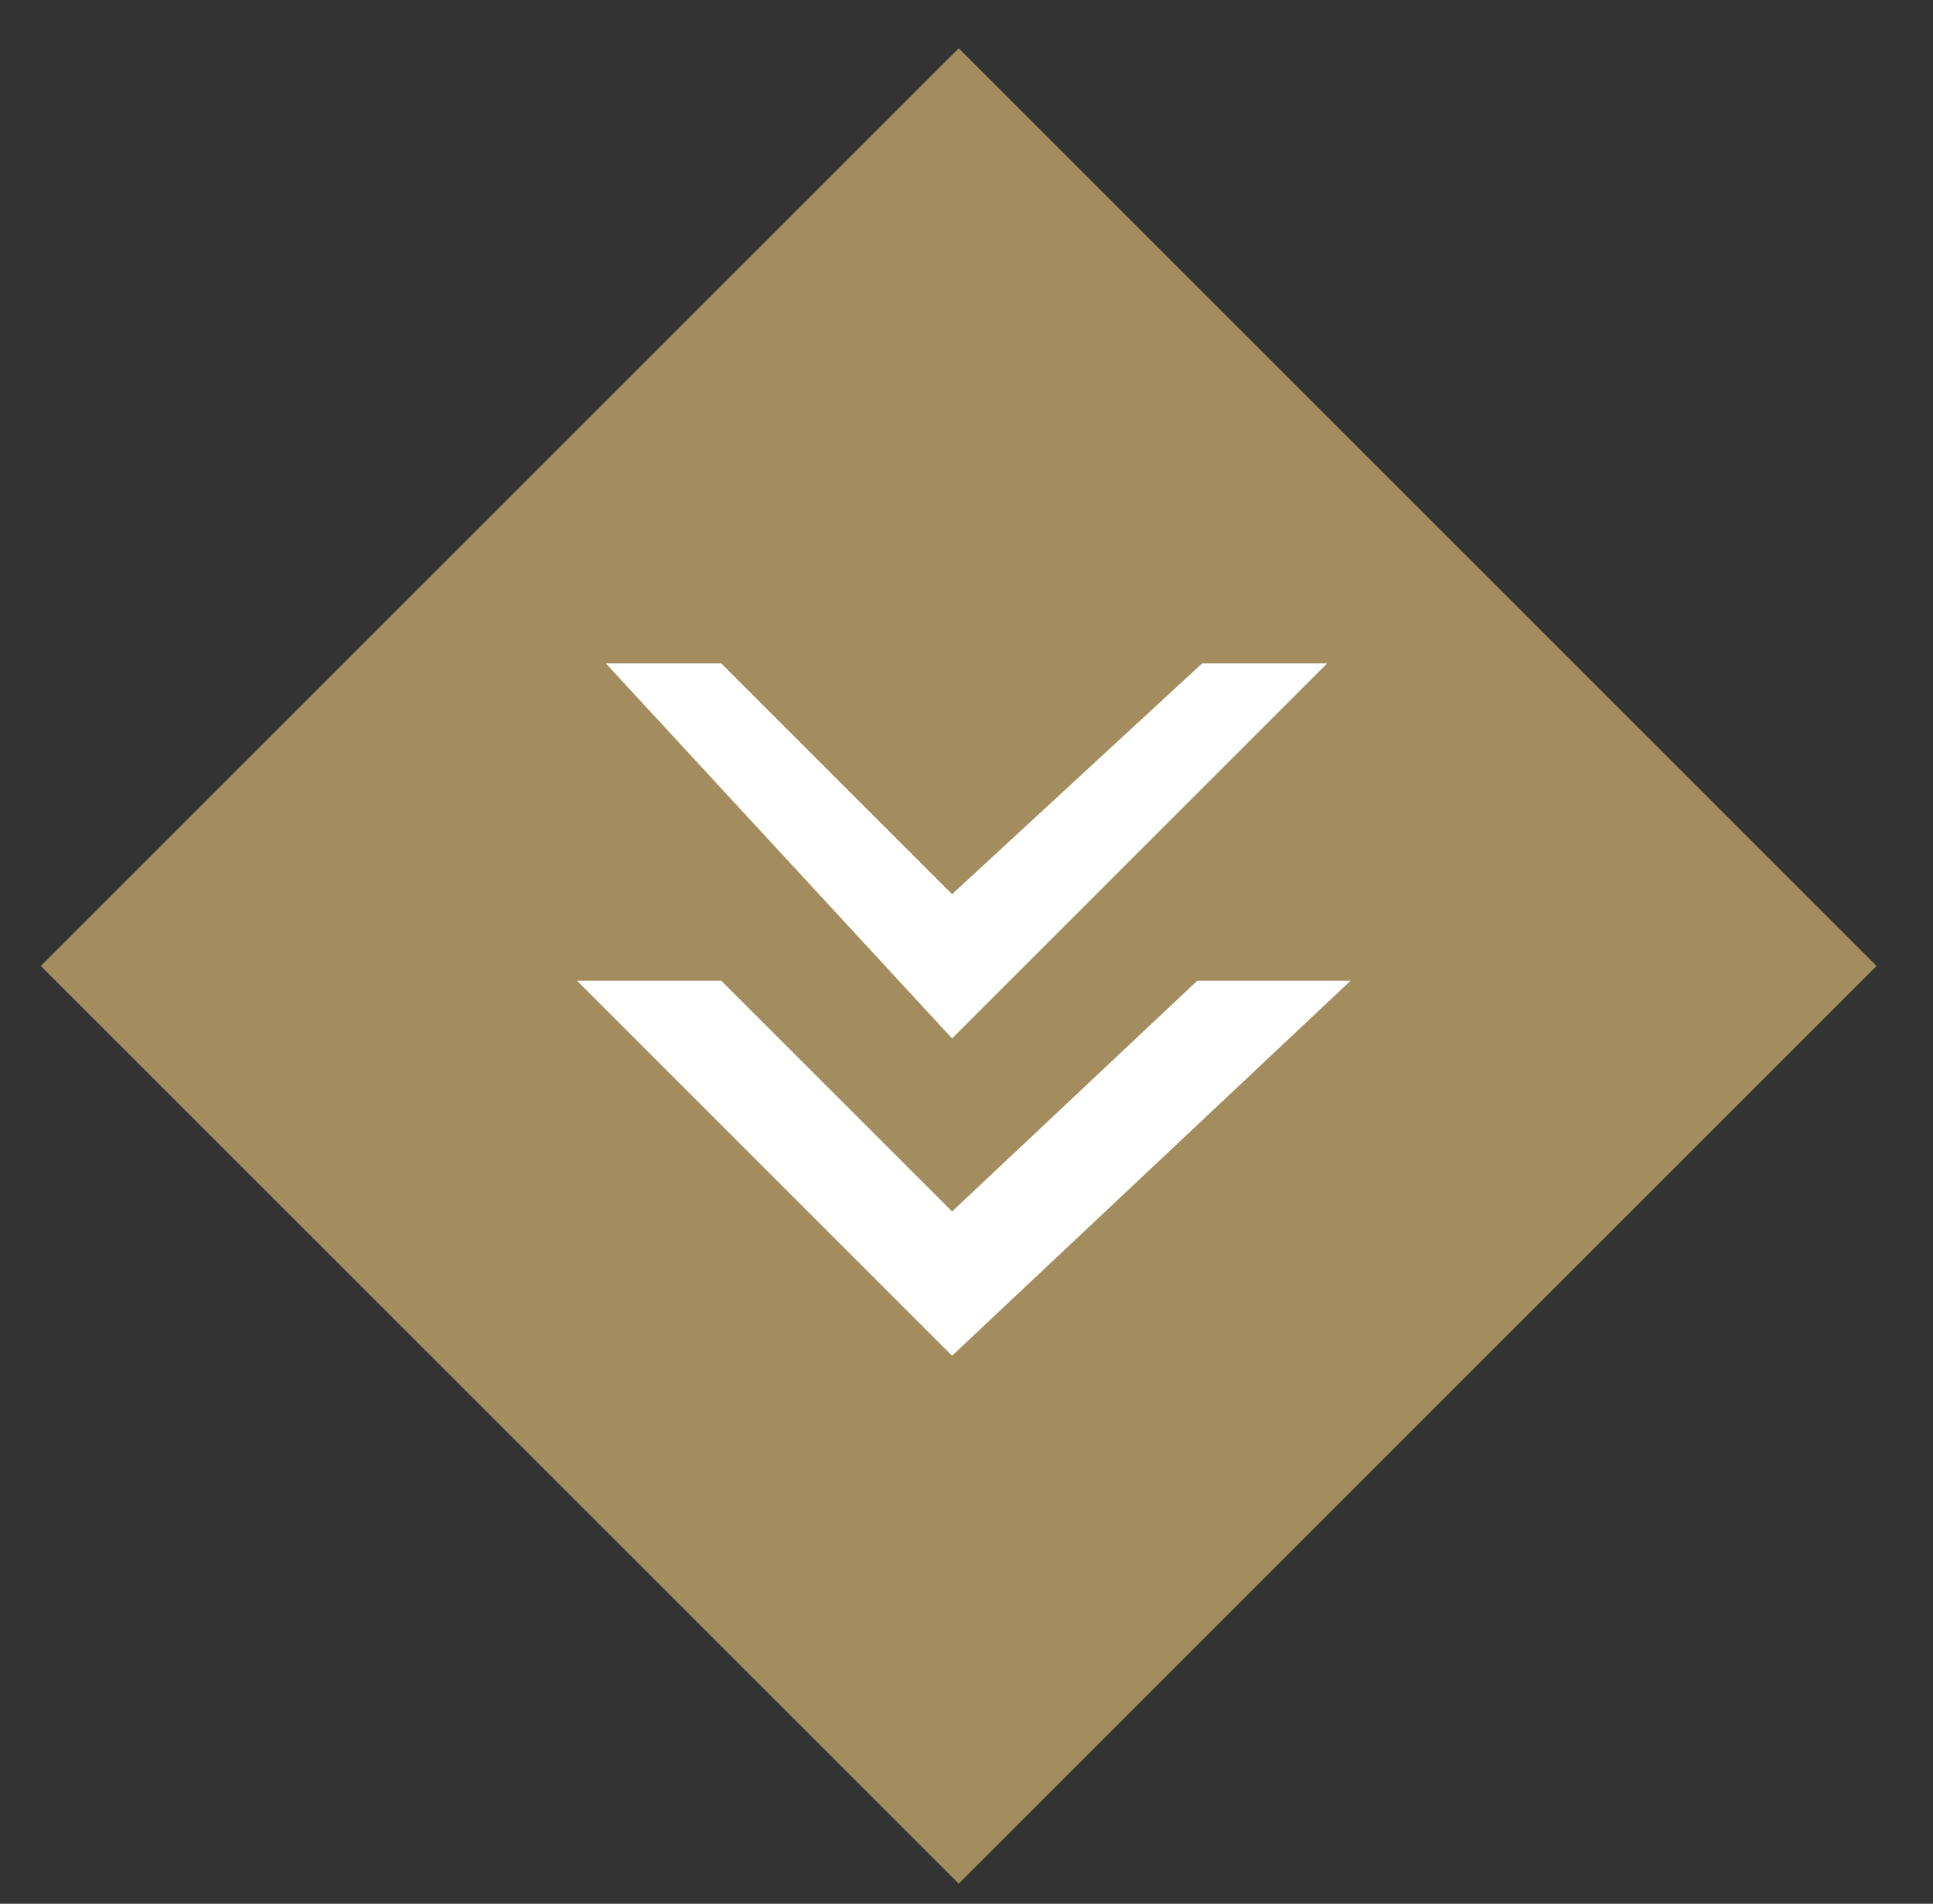
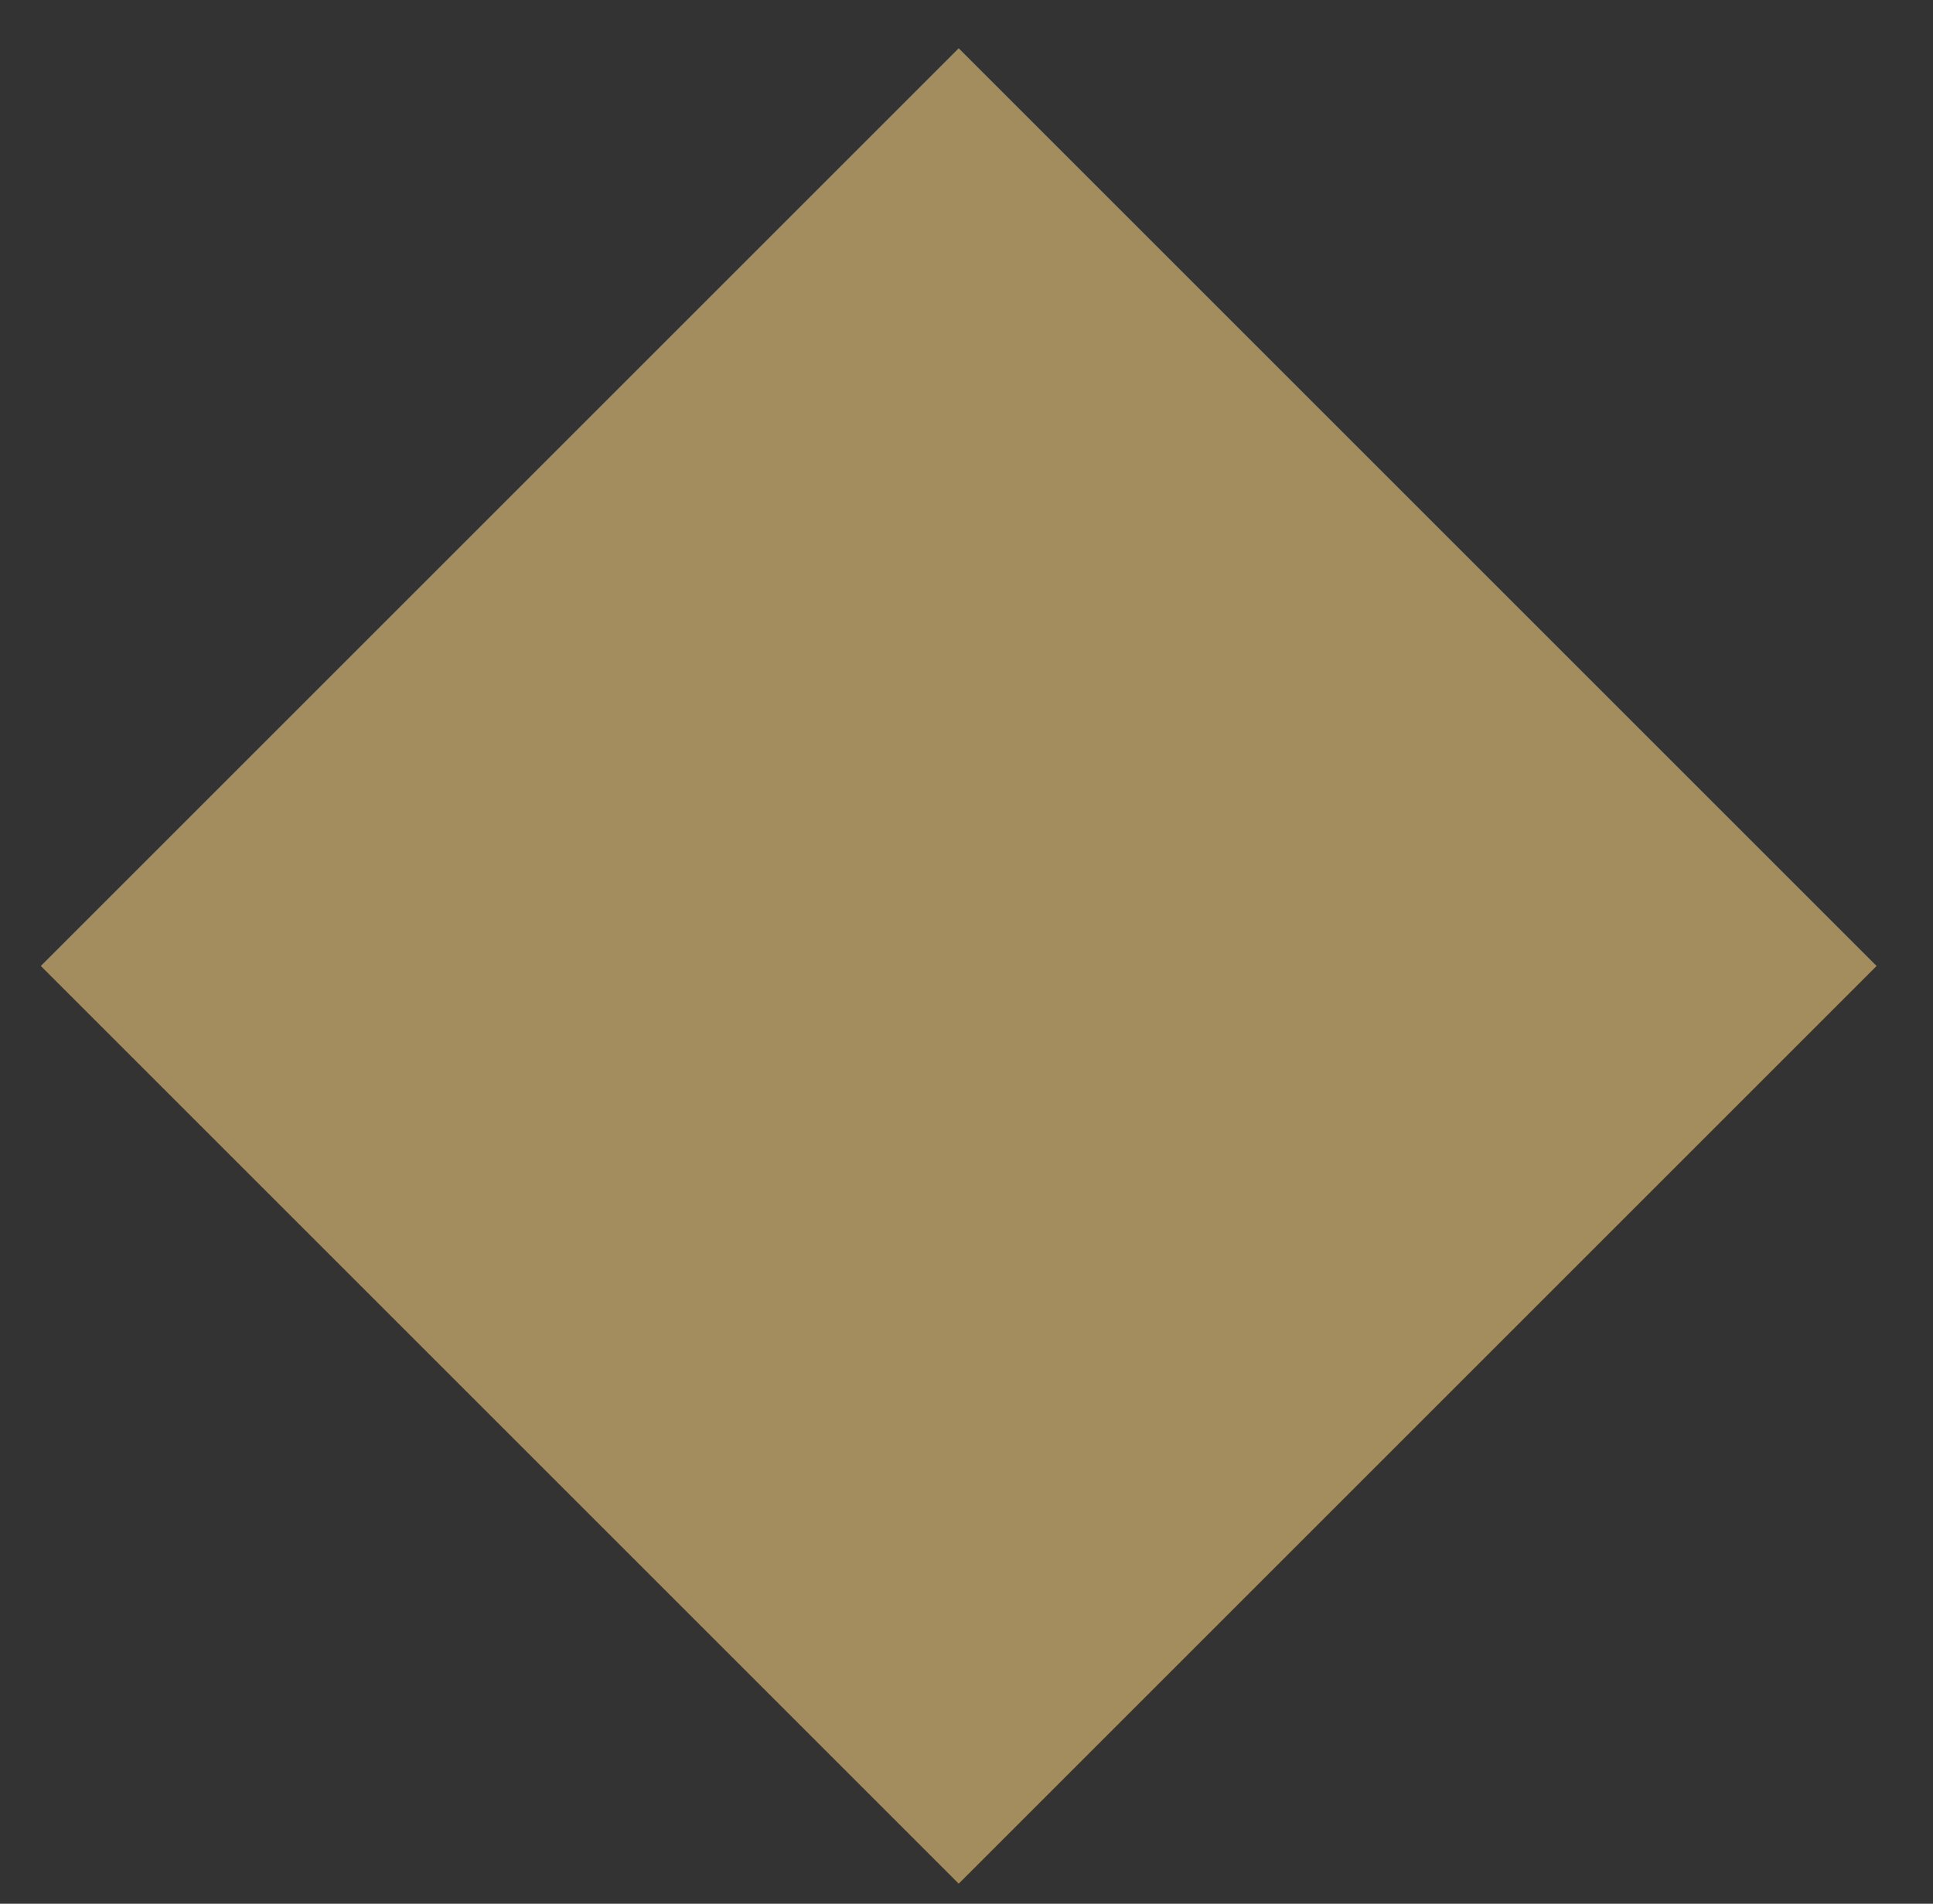
<svg xmlns="http://www.w3.org/2000/svg" version="1.1" id="Layer_1" x="0px" y="0px" viewBox="0 0 6.7 6.6" style="enable-background:new 0 0 6.7 6.6;" xml:space="preserve">
  <rect x="0" y="0" width="6.7" height="6.6" fill="#333333" stroke="none" />
  <style type="text/css">
	.st0{fill:#A38D5E;}
	.st1{fill:#FFFFFF;}
</style>
  <title>triumph-white-logo</title>
  <rect x="1.1" y="1.1" transform="matrix(0.707 0.707 -0.707 0.707 3.323 -1.388)" class="st0" width="4.5" height="4.5" />
-   <polygon class="st1" points="3.3,4.7 1.7,3.1 5,3.1 5,3.1 " />
-   <polygon class="st0" points="3.3,4.2 1.7,2.6 5,2.6 5,2.6 " />
-   <rect x="1.5" y="3" class="st0" width="3.6" height="0.4" />
-   <polygon class="st1" points="3.3,3.6 2.1,2.3 4.6,2.3 4.6,2.3 " />
-   <polygon class="st0" points="3.3,3.1 2.1,1.9 4.6,1.9 4.6,1.9 " />
</svg>